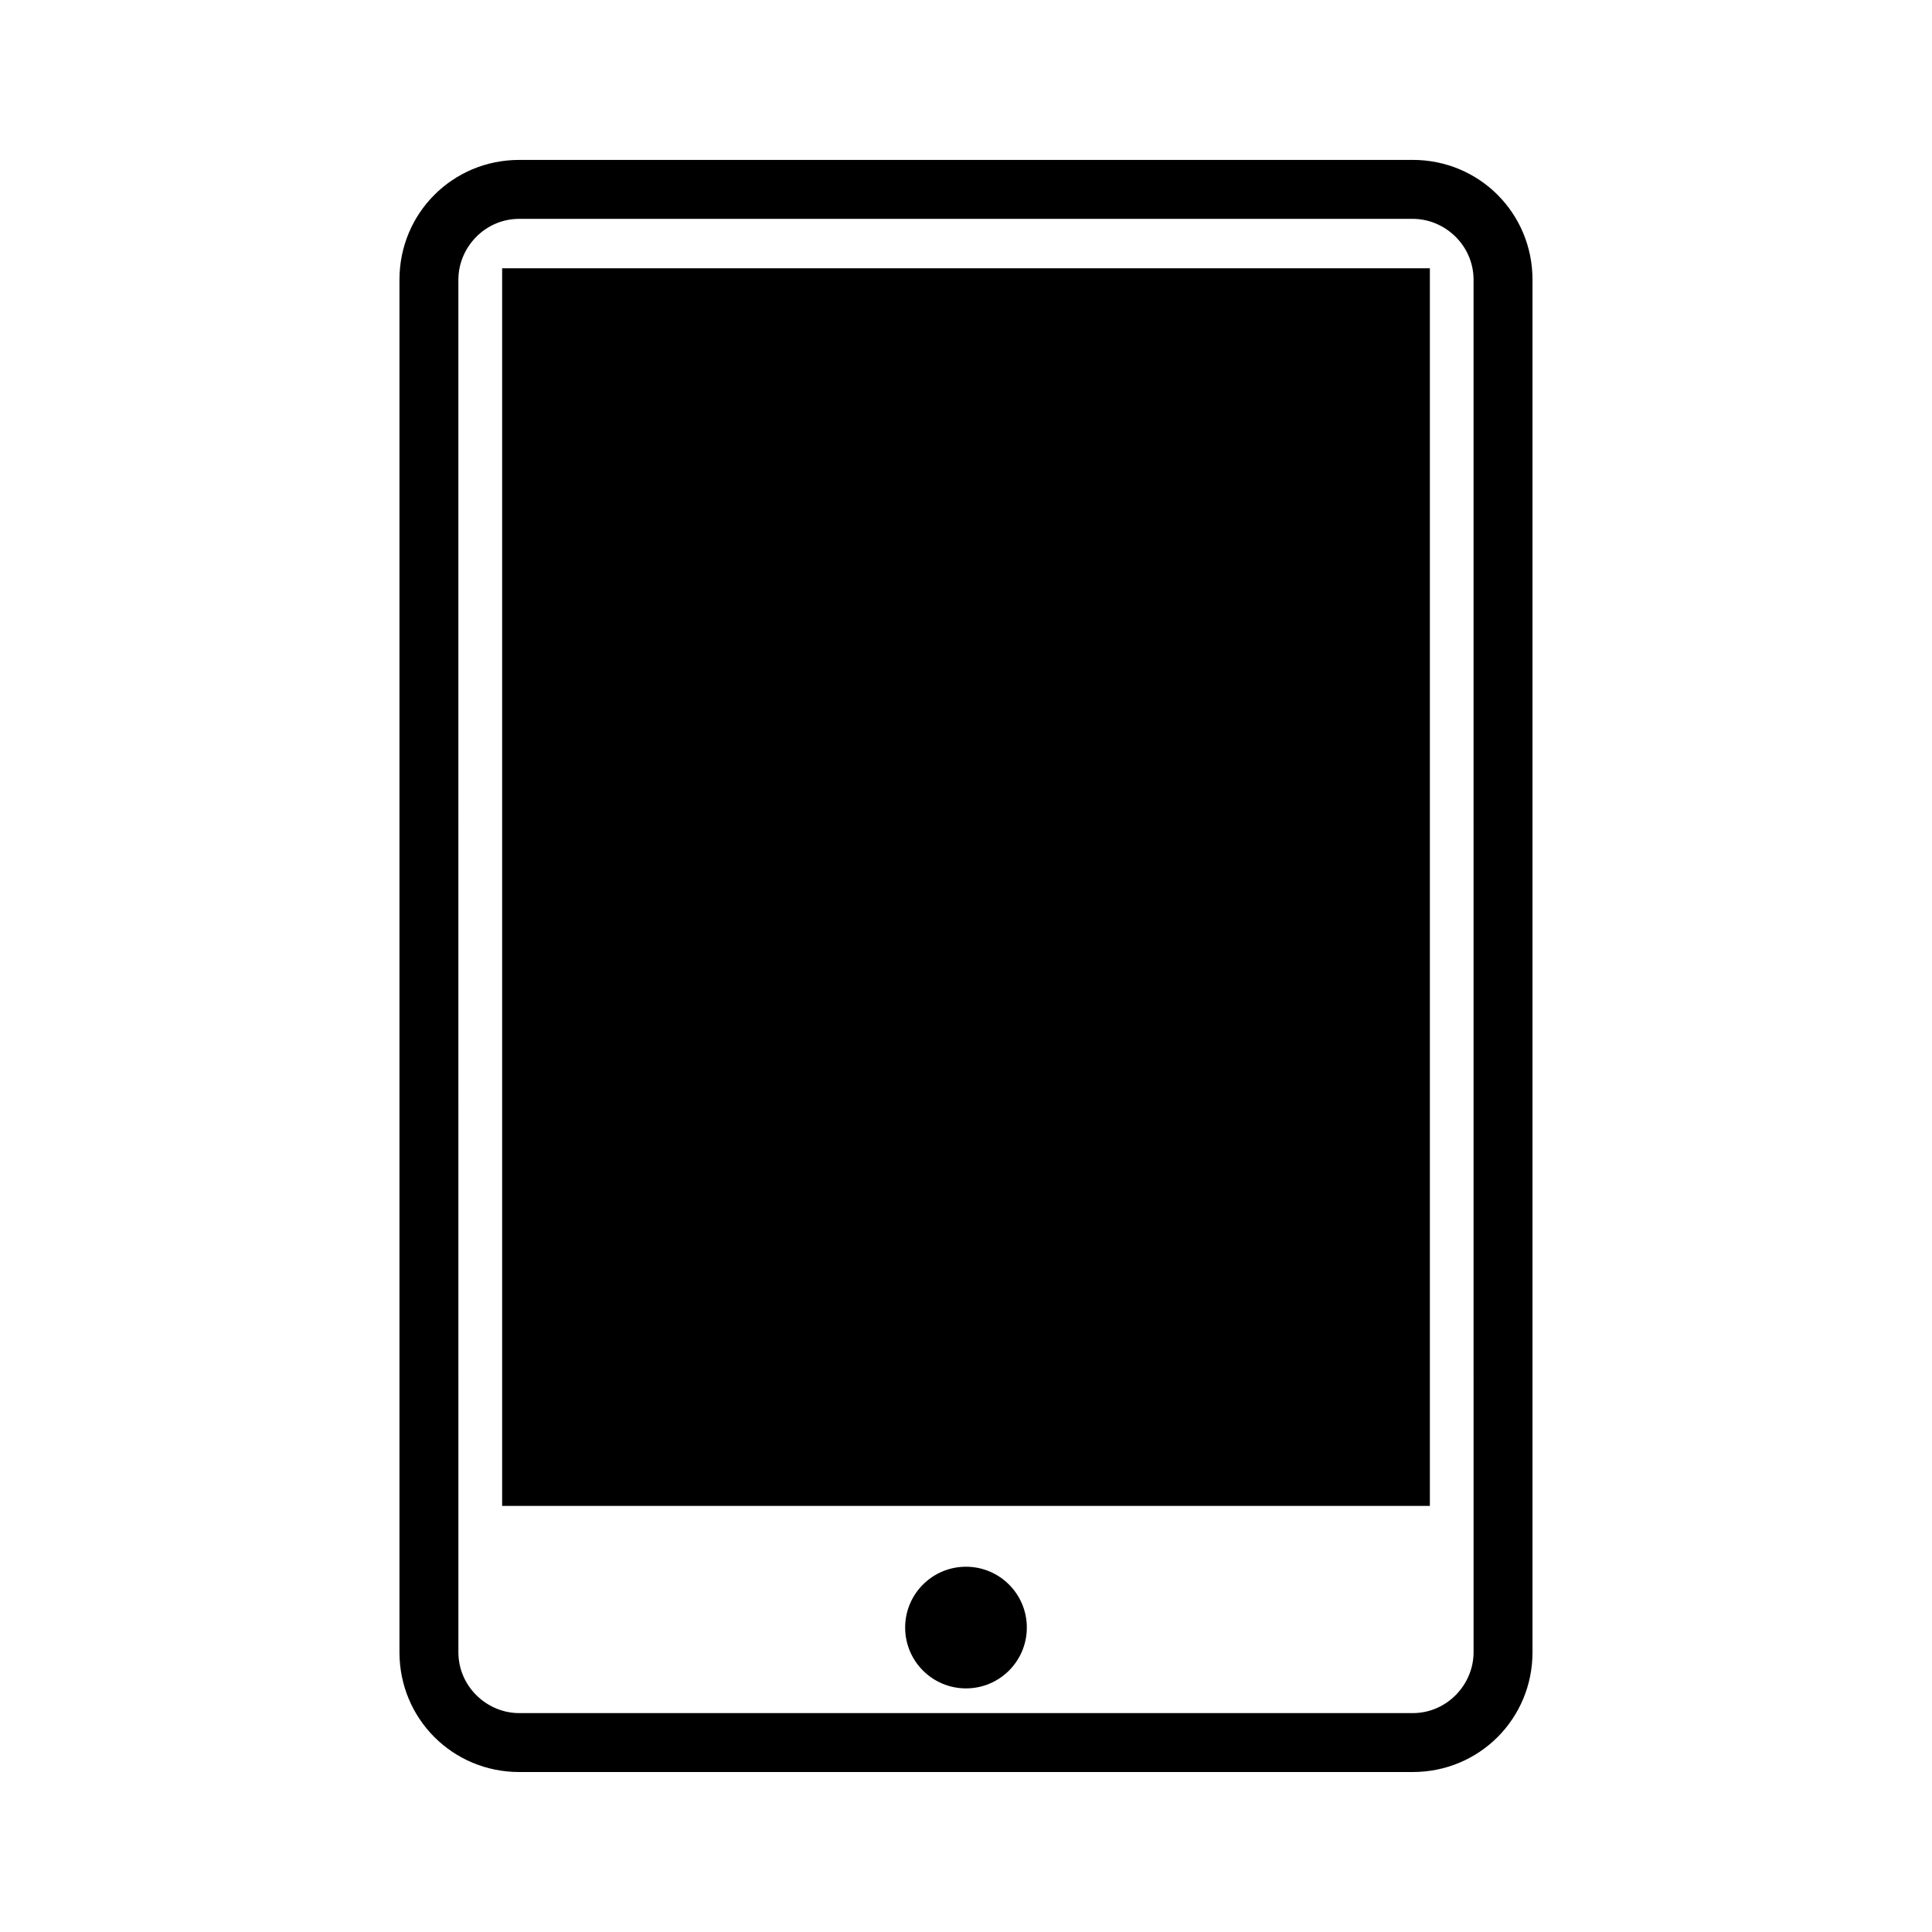
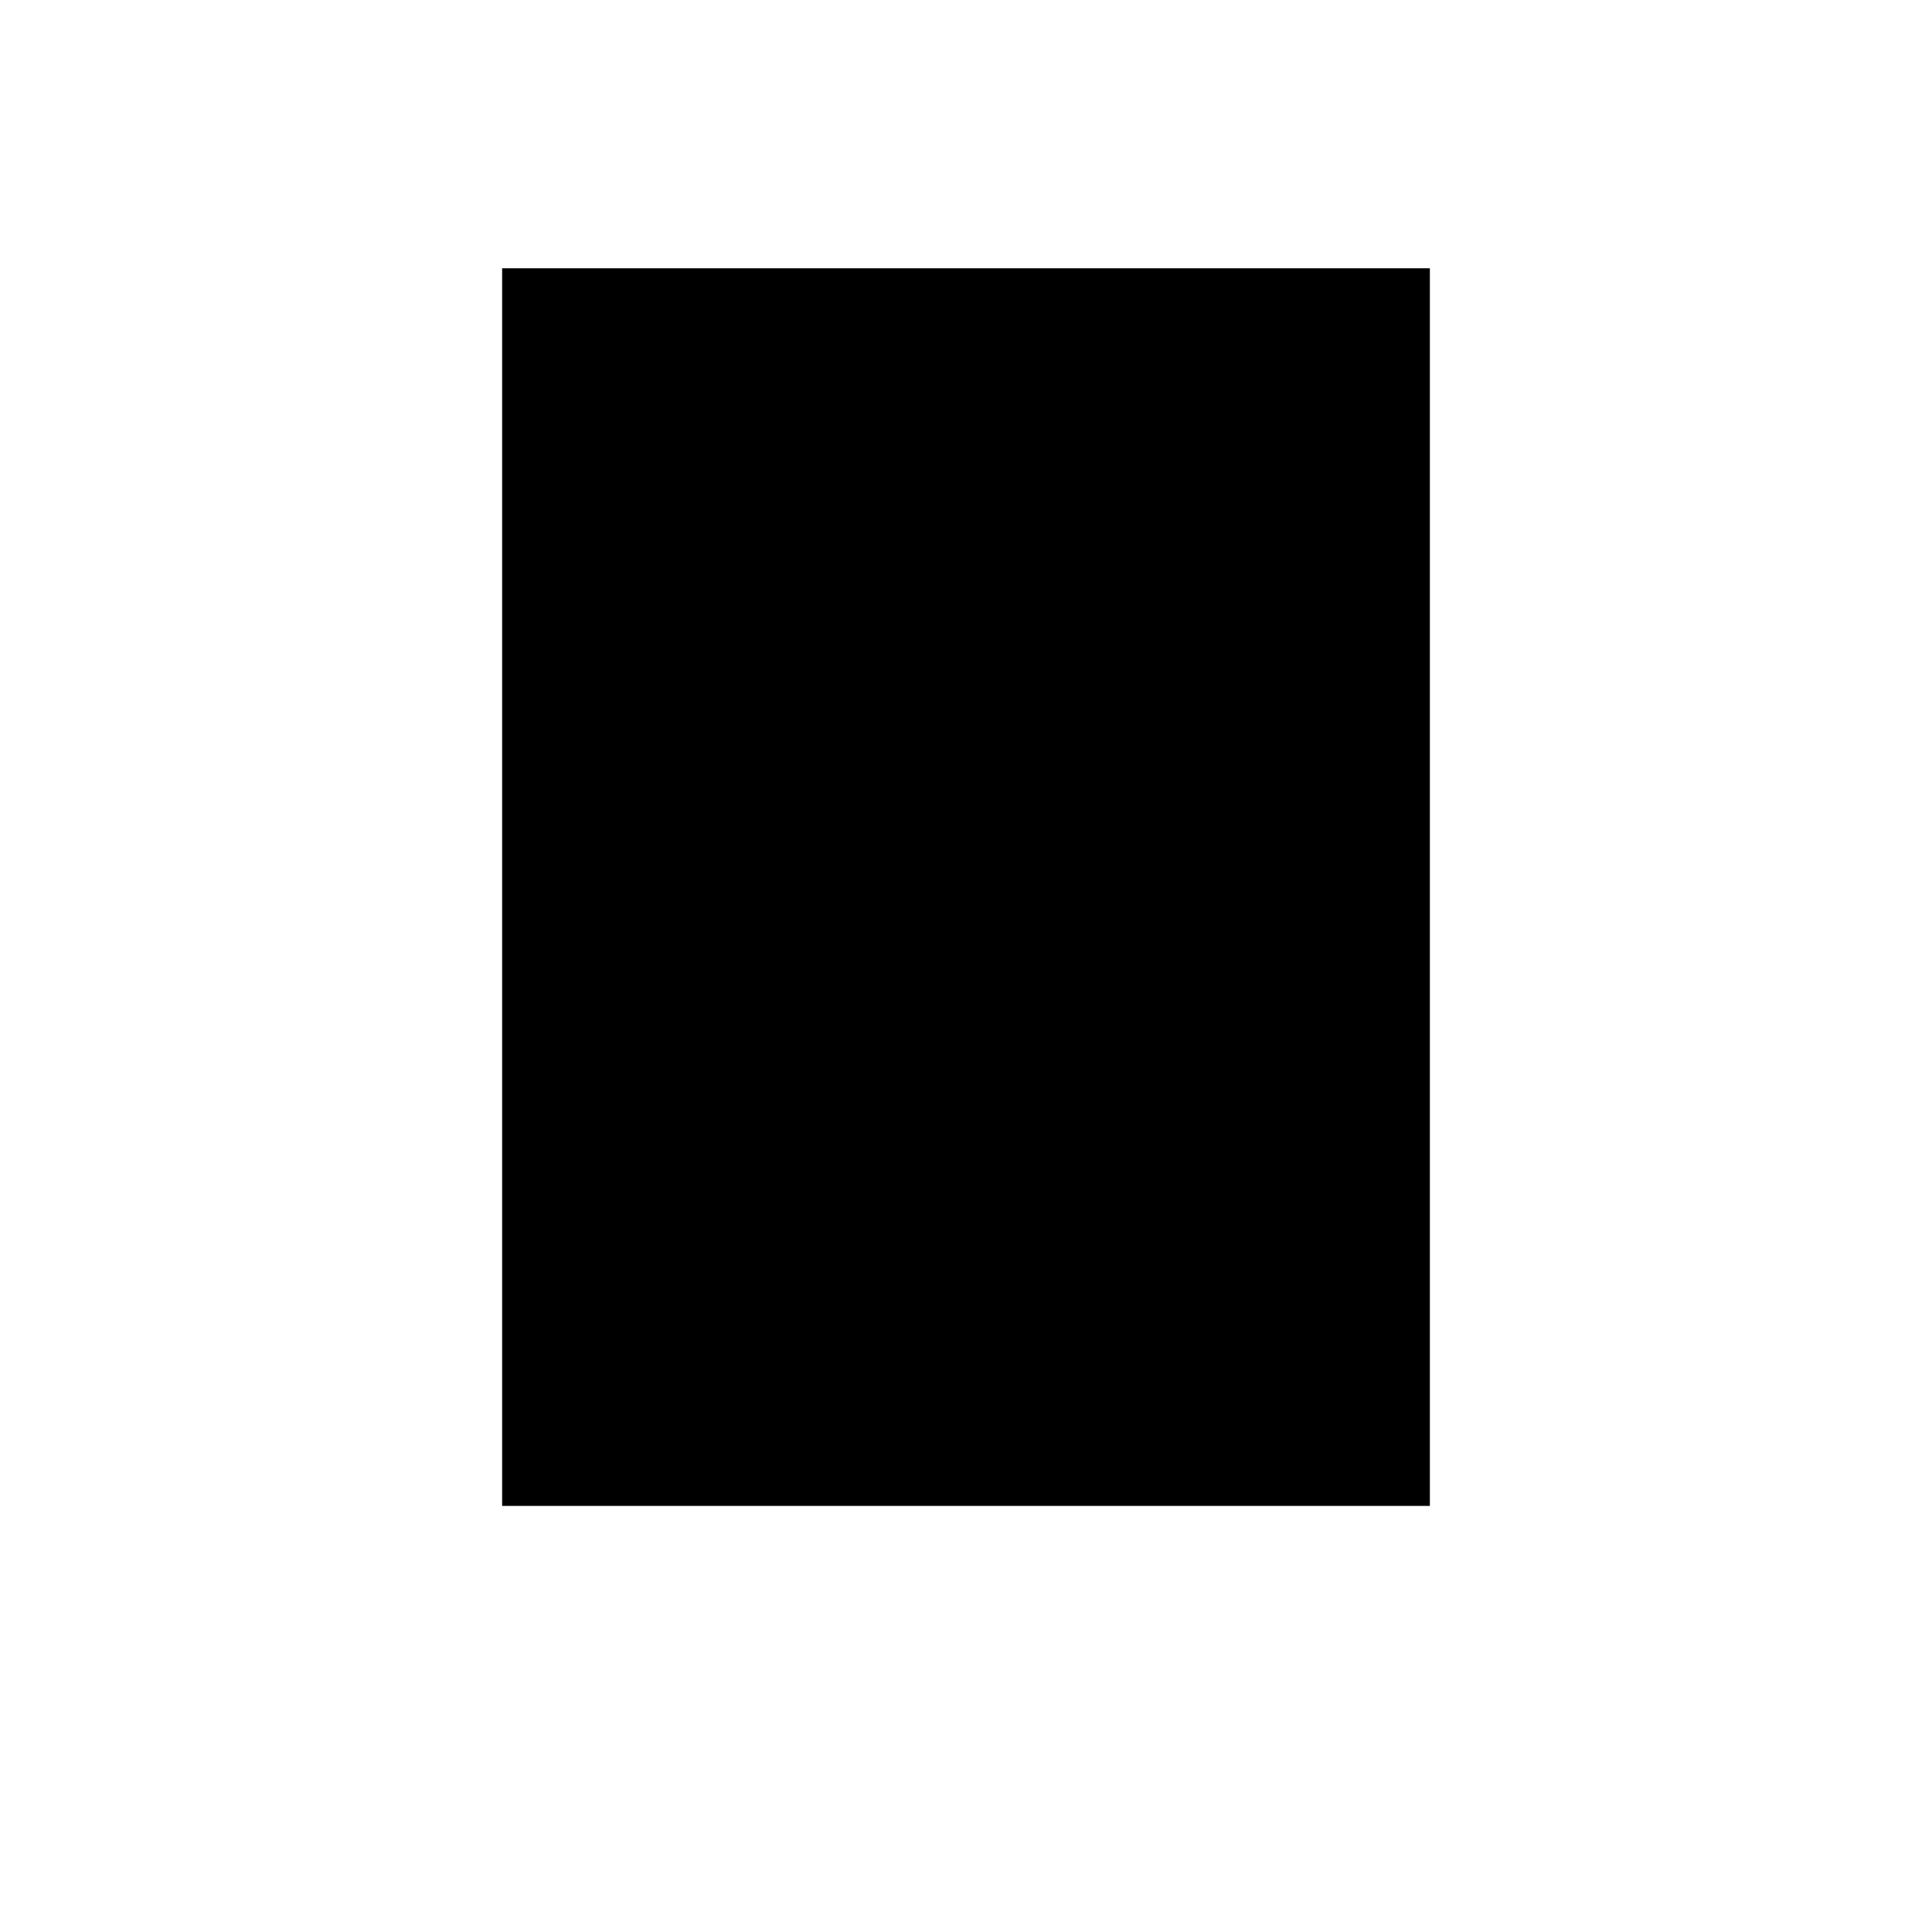
<svg xmlns="http://www.w3.org/2000/svg" fill="#000000" width="800px" height="800px" version="1.1" viewBox="144 144 512 512">
  <g>
-     <path d="m518.39 186.38h-236.79c-17.633 0-31.738 14.105-31.738 31.738v363.75c0 17.633 14.105 31.738 31.738 31.738h236.79c17.633 0 31.738-14.105 31.738-31.738v-363.75c0-17.637-14.105-31.742-31.738-31.742zm16.121 395.49c0 8.566-7.055 16.121-16.121 16.121h-236.79c-8.566 0-16.121-7.055-16.121-16.121l-0.004-363.75c0-8.566 7.055-16.121 16.121-16.121h236.79c8.566 0 16.121 7.055 16.121 16.121z" />
    <path d="m277.07 215.1h245.86v327.98h-245.86z" />
-     <path d="m416.12 575.32c0 8.902-7.219 16.121-16.121 16.121-8.906 0-16.125-7.219-16.125-16.121 0-8.902 7.219-16.121 16.125-16.121 8.902 0 16.121 7.219 16.121 16.121" />
  </g>
</svg>